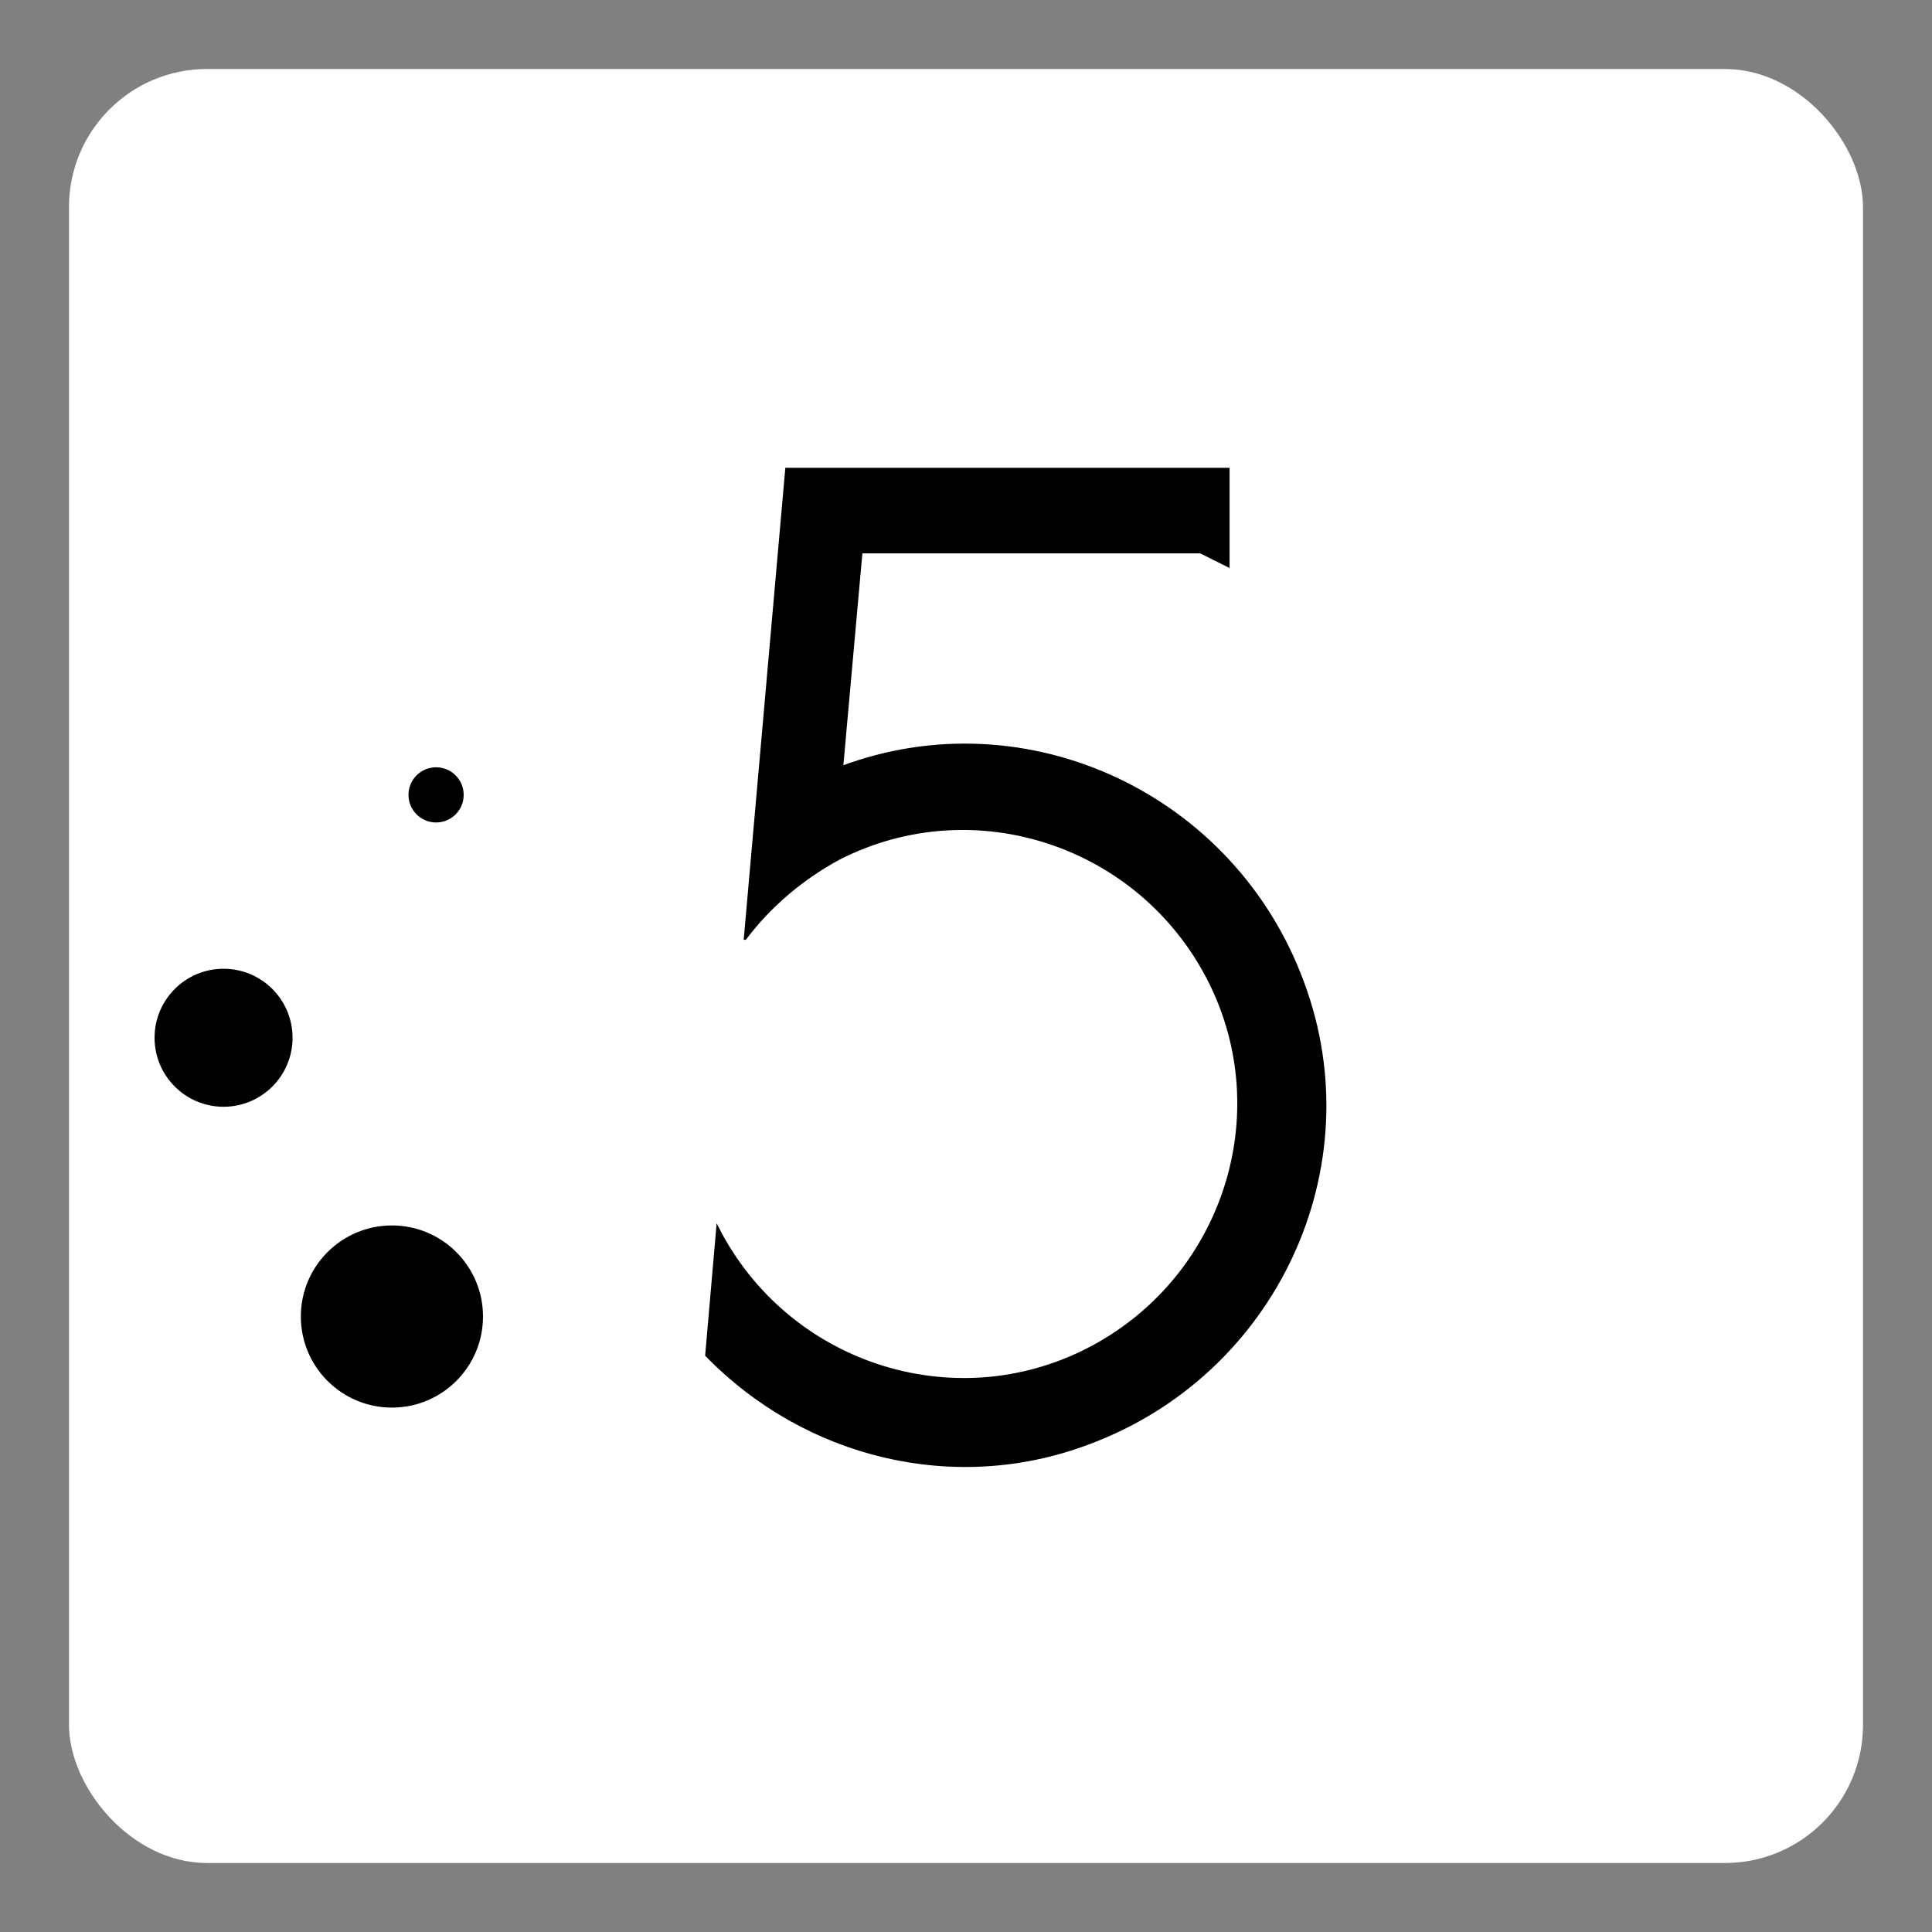
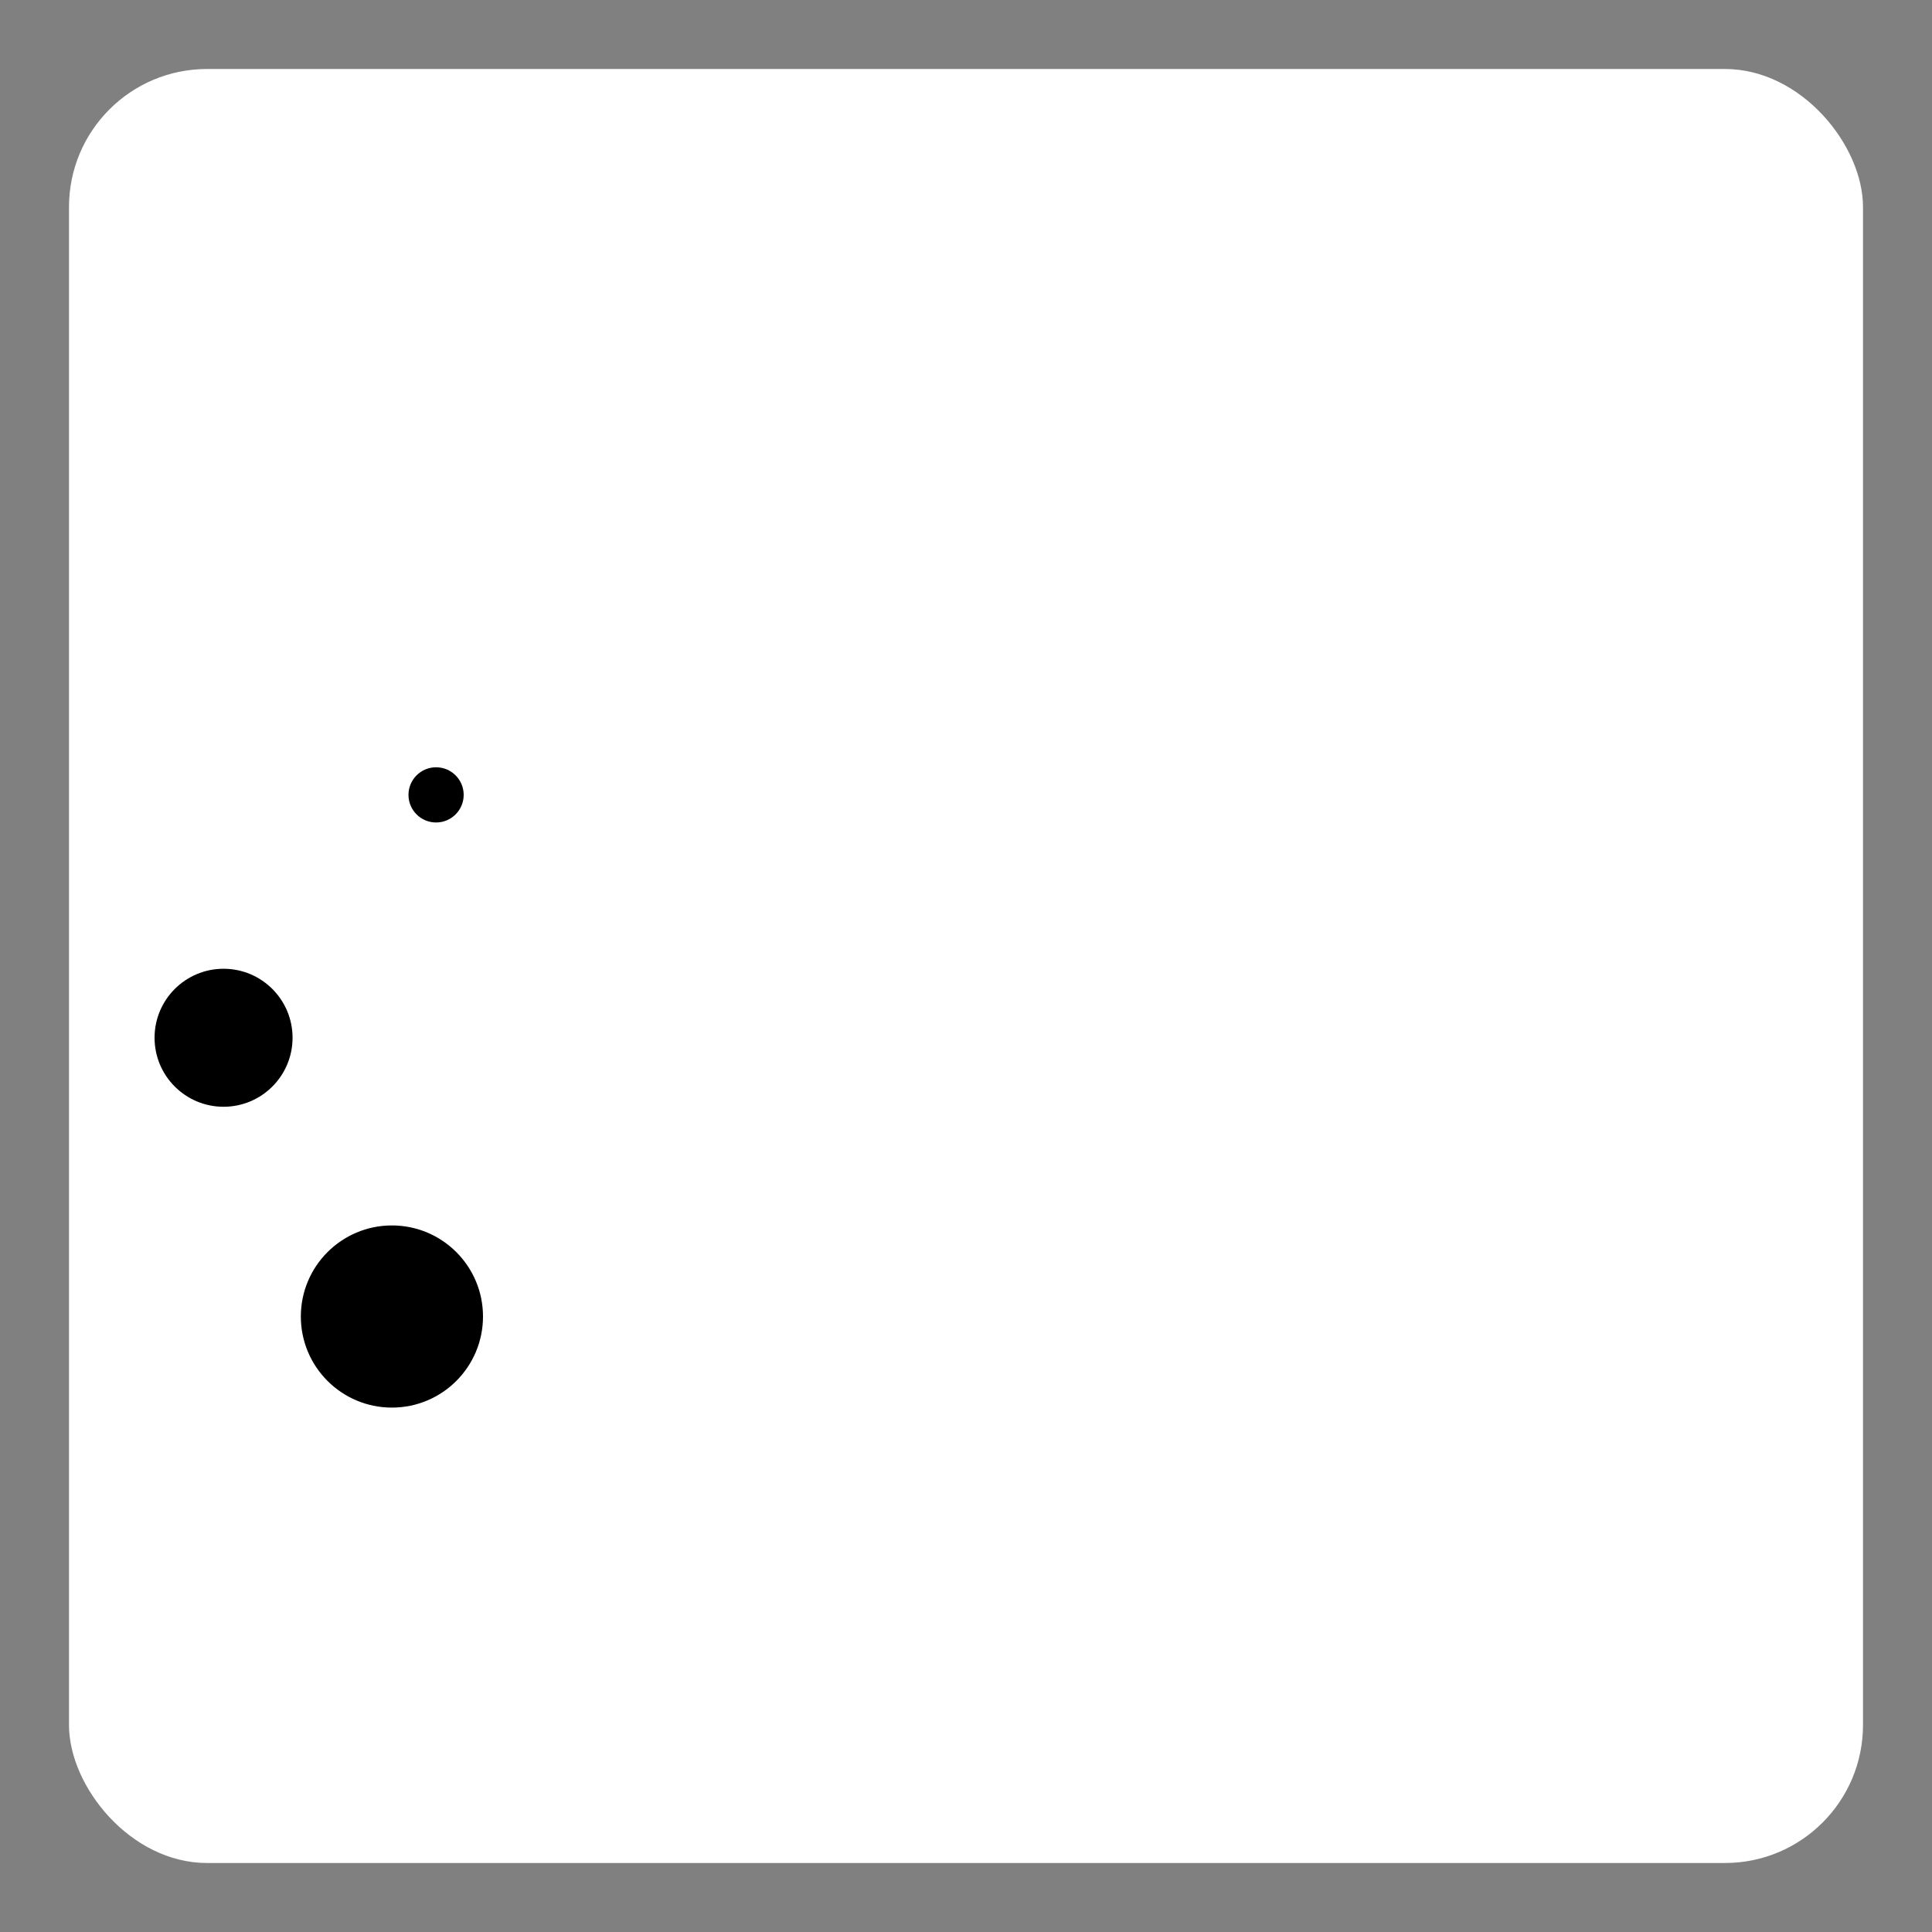
<svg xmlns="http://www.w3.org/2000/svg" id="Layer_1" data-name="Layer 1" viewBox="0 0 70 70">
  <rect x="0" y="0" width="70" height="70" fill="#808080" stroke="none" />
  <rect x="2.5" y="2.5" width="65" height="65" rx="5" ry="5" style="fill: #fff;" />
  <g>
-     <path d="m27,34l1.5-17h16v3.5l-1-.5h-12.3l-.7,7.8c6.7-2.5,14.2,1,16.7,7.8,2.5,6.7-1,14.2-7.8,16.7-4.8,1.8-10.2.5-13.8-3.2l.4-4.6c2.5,4.9,8.5,6.9,13.4,4.4s6.9-8.5,4.4-13.4c-2.5-4.9-8.5-6.9-13.4-4.4-1.3.7-2.5,1.7-3.4,2.9Z" style="stroke: #000; stroke-width: .1px;" />
    <circle cx="8.1" cy="37.6" r="2.5" />
    <circle cx="14.2" cy="47.7" r="3.3" />
    <circle cx="15.8" cy="28.8" r="1" />
  </g>
</svg>